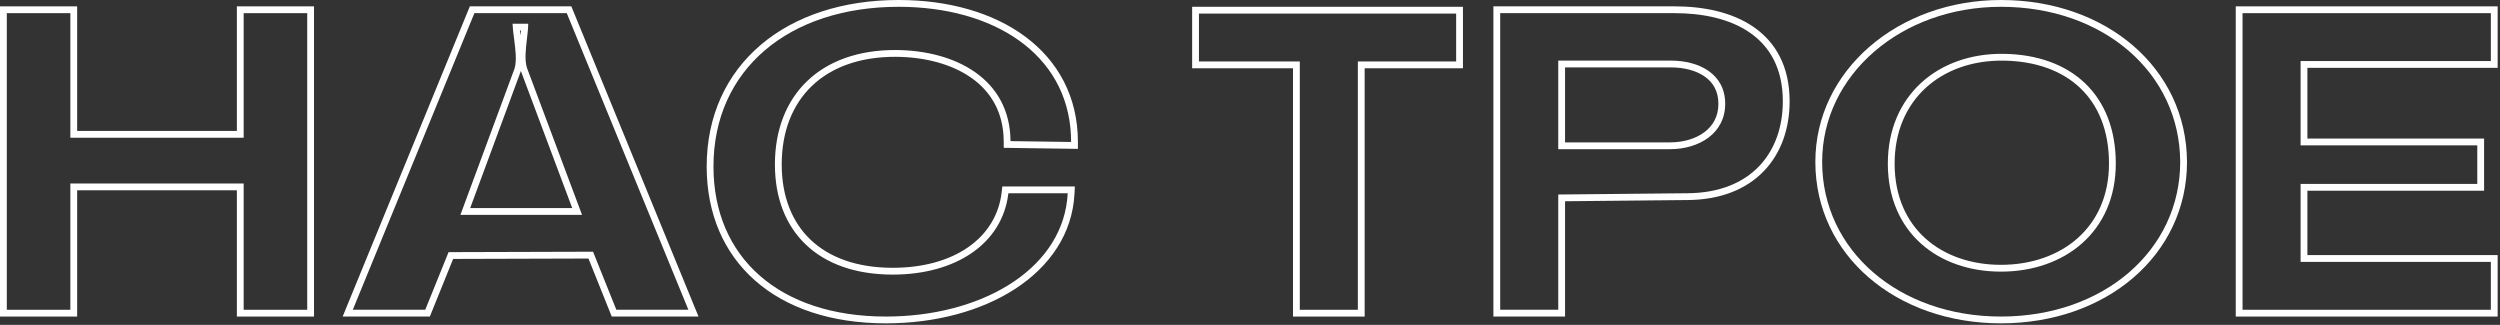
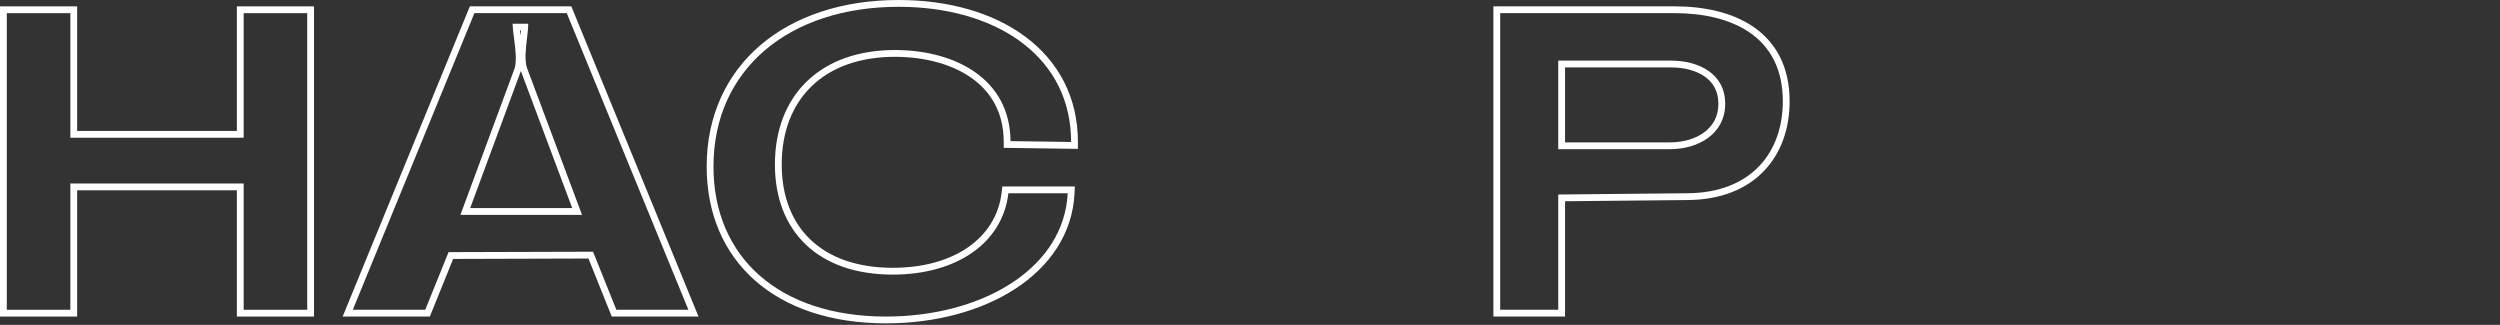
<svg xmlns="http://www.w3.org/2000/svg" width="354" height="46" viewBox="0 0 354 46" fill="none">
  <rect x="0" y="0" width="354" height="46" fill="#333333" stroke="none" />
-   <path fill-rule="evenodd" clip-rule="evenodd" d="M353.667 9.606H326.727V19.62H351.747V27.006H326.727V36.12H353.667V44.825H316.582V0.9H353.667V9.606ZM325.764 37.083V26.043H350.784V20.583H325.764V8.643H352.704V1.863H317.544V43.863H352.704V37.083H325.764Z" fill="white" />
-   <path fill-rule="evenodd" clip-rule="evenodd" d="M309.679 22.918L309.679 22.923C309.679 36.123 298.25 45.785 283.337 45.785C268.482 45.785 257.054 36.121 257.054 22.923C257.054 9.966 268.779 0 283.337 0C298.256 0 309.616 9.667 309.679 22.918ZM283.685 8.585L283.684 8.585C279.275 8.528 275.427 9.93 272.692 12.435C269.965 14.932 268.279 18.583 268.279 23.163C268.279 27.802 269.965 31.359 272.64 33.764C275.329 36.181 279.092 37.5 283.337 37.5C287.64 37.5 291.465 36.152 294.202 33.716C296.925 31.292 298.634 27.734 298.634 23.163C298.634 18.489 297.121 14.903 294.561 12.467C291.993 10.024 288.271 8.643 283.685 8.585ZM308.717 22.923C308.657 10.323 297.857 0.963 283.337 0.963C269.177 0.963 258.017 10.623 258.017 22.923C258.017 35.463 268.877 44.823 283.337 44.823C297.857 44.823 308.717 35.463 308.717 22.923ZM299.597 23.163C299.597 32.823 292.337 38.463 283.337 38.463C274.457 38.463 267.317 32.943 267.317 23.163C267.317 13.503 274.457 7.503 283.697 7.623C293.237 7.743 299.597 13.383 299.597 23.163Z" fill="white" />
  <path fill-rule="evenodd" clip-rule="evenodd" d="M221.611 44.825H211.466V0.9H237.148C241.213 0.9 245.258 1.713 248.315 3.823C251.426 5.971 253.411 9.396 253.411 14.343C253.411 18.17 252.223 21.666 249.767 24.22C247.305 26.781 243.665 28.294 238.956 28.326C238.956 28.326 238.955 28.326 238.955 28.326L221.611 28.496V44.825ZM220.648 27.543L238.948 27.363C247.948 27.303 252.448 21.603 252.448 14.343C252.448 5.043 245.068 1.863 237.148 1.863H212.428V43.863H220.648V27.543ZM236.488 21.123C240.568 21.123 244.288 18.903 244.288 14.703C244.288 10.443 240.568 8.583 236.608 8.583H220.648V21.123H236.488ZM221.611 20.16H236.488C238.367 20.16 240.102 19.647 241.341 18.718C242.554 17.808 243.326 16.482 243.326 14.703C243.326 12.899 242.559 11.658 241.381 10.834C240.165 9.982 238.456 9.546 236.608 9.546H221.611V20.16Z" fill="white" />
-   <path fill-rule="evenodd" clip-rule="evenodd" d="M207.154 0.961V9.666H193.234V44.826H183.089V9.666H168.809V0.961H207.154ZM184.051 8.704V43.864H192.271V8.704H206.191V1.923H169.771V8.704H184.051Z" fill="white" />
  <path fill-rule="evenodd" clip-rule="evenodd" d="M141.933 26.4H152.201L152.15 27.411C151.861 33.126 148.61 37.747 143.748 40.905C138.897 44.055 132.406 45.785 125.448 45.785C117.716 45.785 111.365 43.636 106.933 39.74C102.488 35.834 100.066 30.249 100.066 23.583C100.066 16.413 102.865 10.486 107.71 6.364C112.54 2.256 119.332 0 127.248 0C134.268 0 140.591 1.776 145.185 5.193C149.806 8.629 152.631 13.695 152.631 20.103V21.079L142.132 20.932L142.126 19.989C142.098 15.903 140.311 12.978 137.56 11.034C134.773 9.064 130.948 8.074 126.882 8.045C121.708 8.016 117.679 9.56 114.948 12.186C112.22 14.81 110.691 18.608 110.691 23.283C110.691 27.81 112.147 31.44 114.772 33.941C117.402 36.446 121.313 37.92 126.408 37.92C135.083 37.92 141.072 33.713 141.833 27.25L141.933 26.4ZM126.888 7.083C135.288 7.143 143.028 11.163 143.088 19.983L151.668 20.103C151.668 19.778 151.661 19.457 151.646 19.14C151.097 7.556 140.622 0.963 127.248 0.963C111.768 0.963 101.028 9.783 101.028 23.583C101.028 36.423 110.328 44.823 125.448 44.823C138.655 44.823 149.943 38.448 151.109 28.325C151.145 28.008 151.172 27.687 151.188 27.363H142.788C141.948 34.503 135.348 38.883 126.408 38.883C115.848 38.883 109.728 32.763 109.728 23.283C109.728 13.503 116.148 7.023 126.888 7.083Z" fill="white" />
  <path fill-rule="evenodd" clip-rule="evenodd" d="M87.275 43.863L83.975 35.643L63.516 35.703L60.215 43.863H49.956L67.175 1.863H80.255L97.475 43.863H87.275ZM64.165 36.664L60.864 44.825H48.52L66.53 0.9H80.901L98.91 44.825H86.625L83.326 36.607L64.165 36.664ZM73.703 5.006C73.731 4.768 73.756 4.542 73.777 4.326H73.619C73.644 4.543 73.672 4.77 73.703 5.006ZM72.65 4.326C72.613 3.983 72.585 3.659 72.576 3.363H74.796C74.796 3.657 74.775 3.981 74.743 4.326C74.711 4.685 74.666 5.067 74.62 5.458C74.449 6.913 74.262 8.503 74.615 9.603L82.415 30.423H65.195L72.876 9.663C73.195 8.544 72.982 6.918 72.787 5.426C72.737 5.047 72.689 4.677 72.65 4.326ZM66.578 29.46H81.027L73.757 10.055L66.578 29.46Z" fill="white" />
  <path fill-rule="evenodd" clip-rule="evenodd" d="M33.54 0.9H44.465V44.825H33.54V26.945H10.925V44.825H0V0.9H10.925V18.54H33.54V0.9ZM34.503 19.503H9.963V1.863H0.963V43.863H9.963V25.983H34.503V43.863H43.503V1.863H34.503V19.503Z" fill="white" />
</svg>